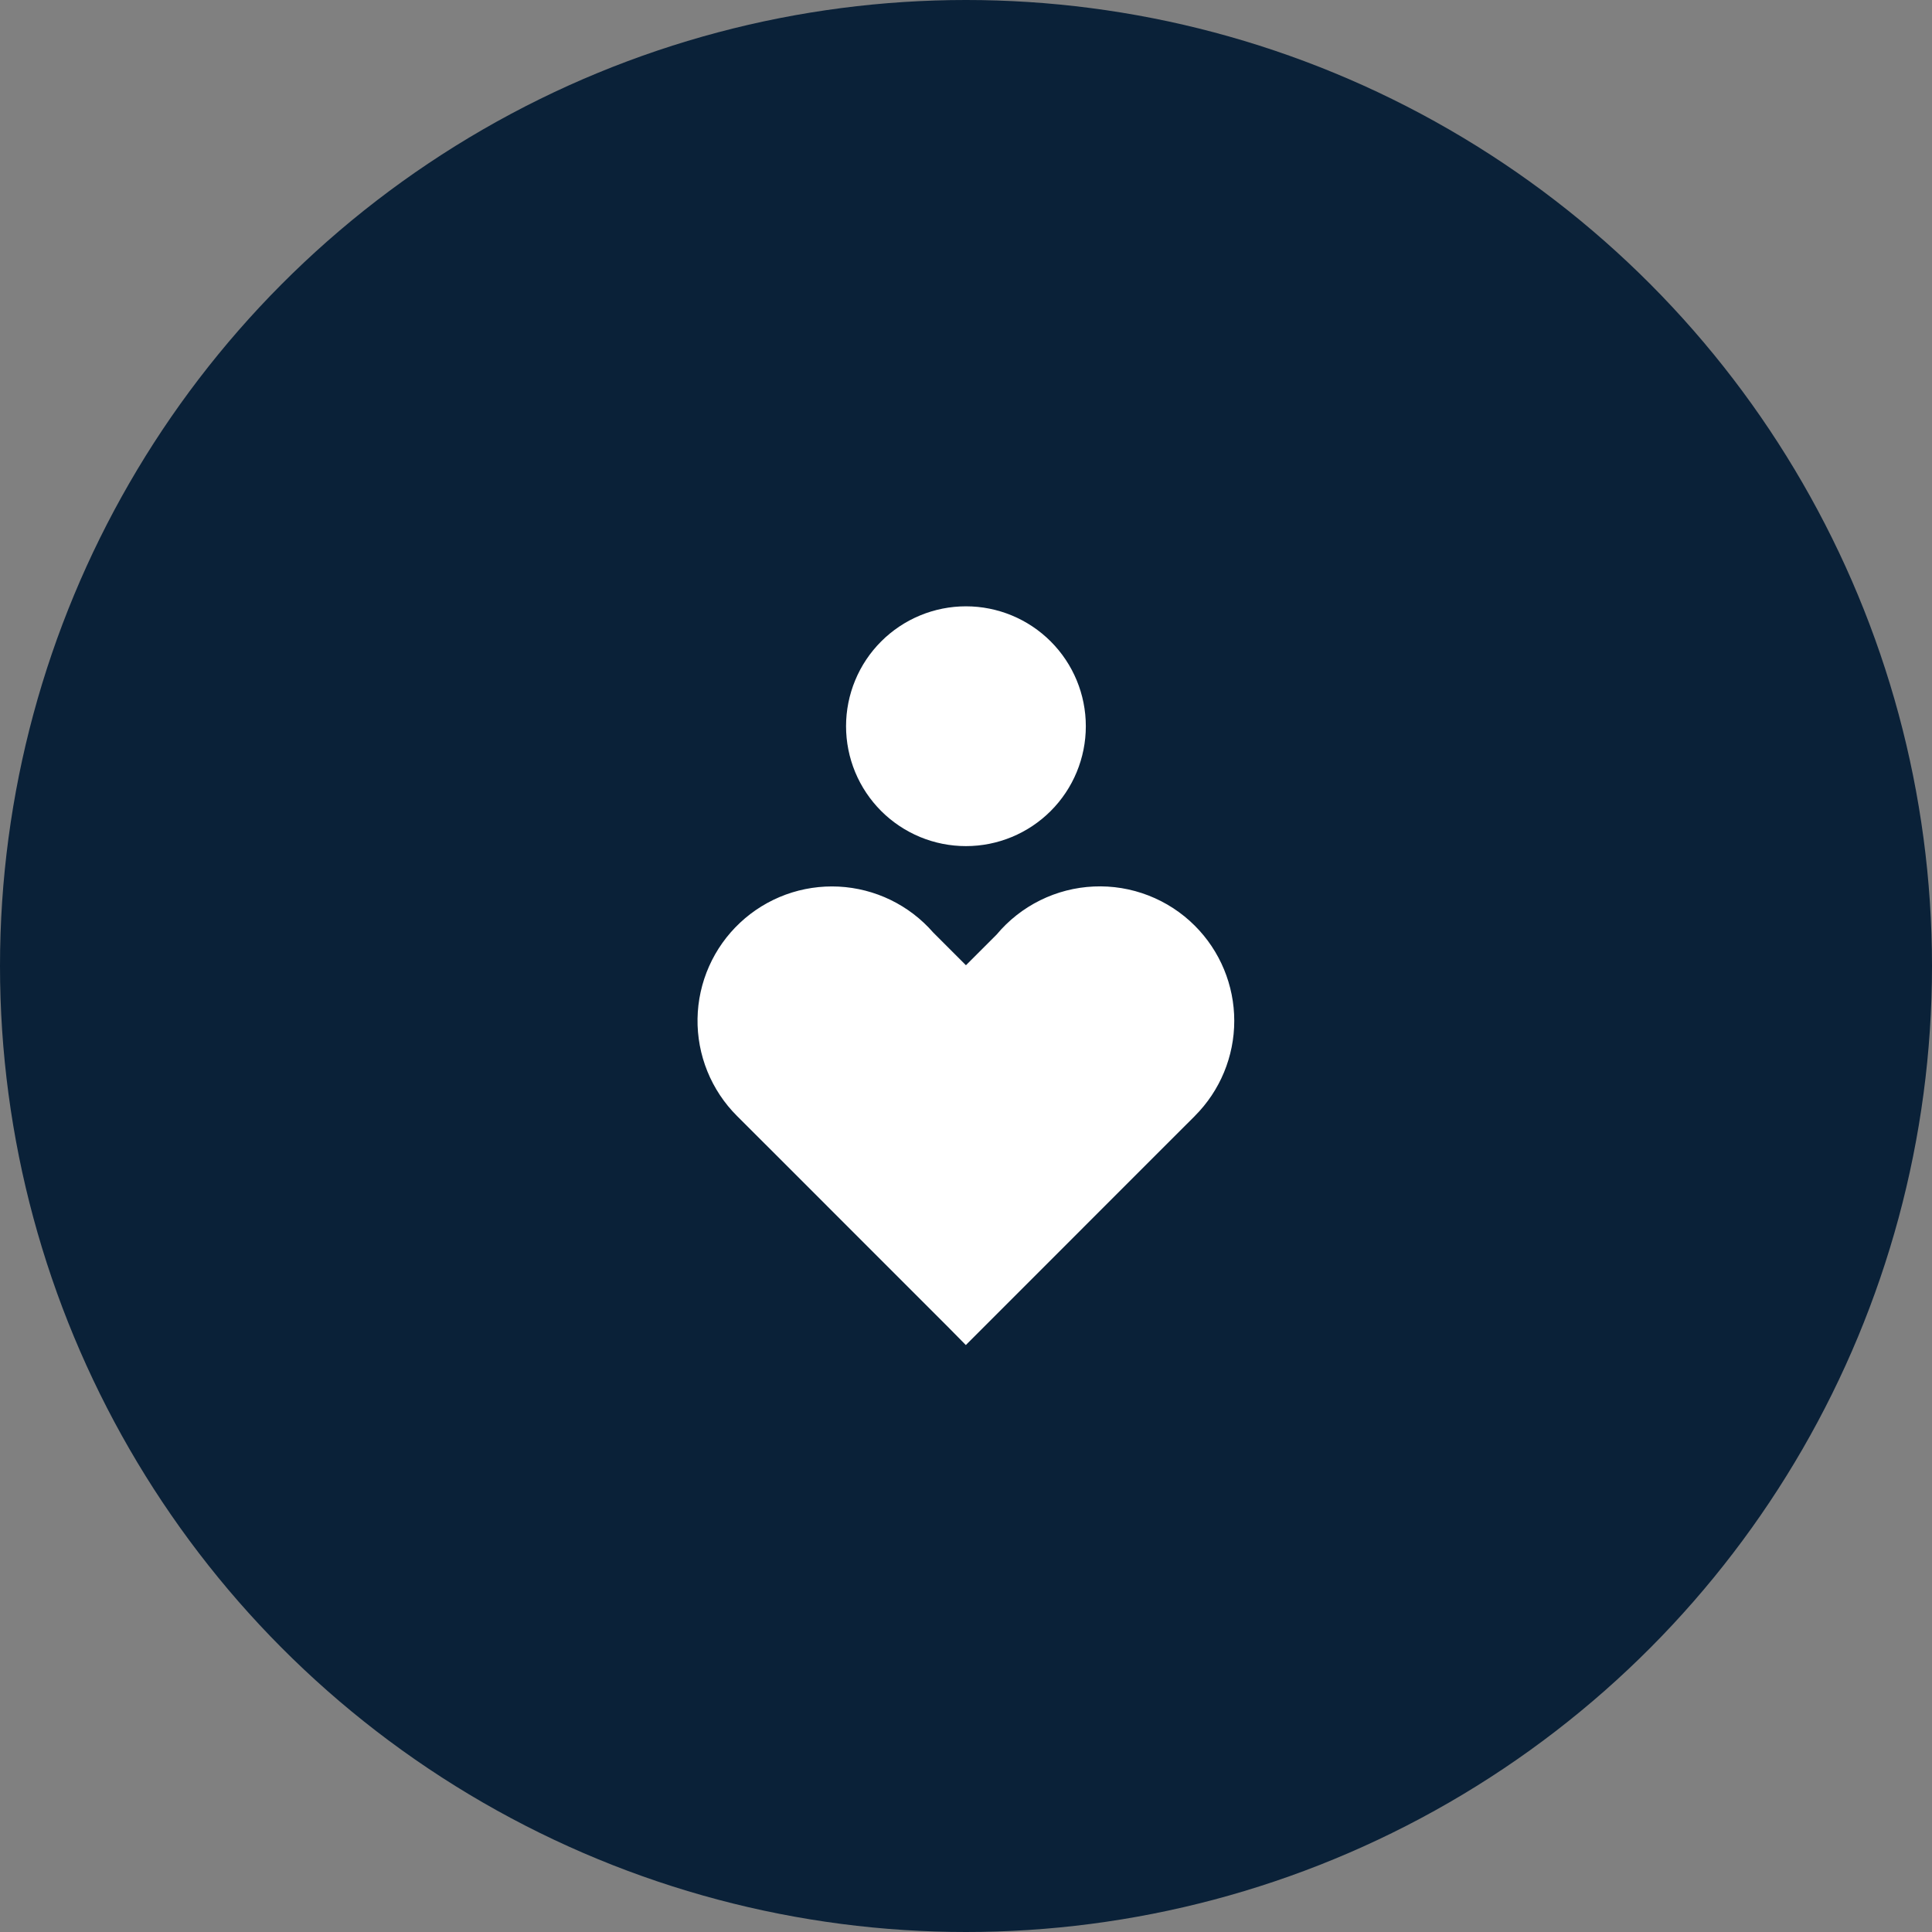
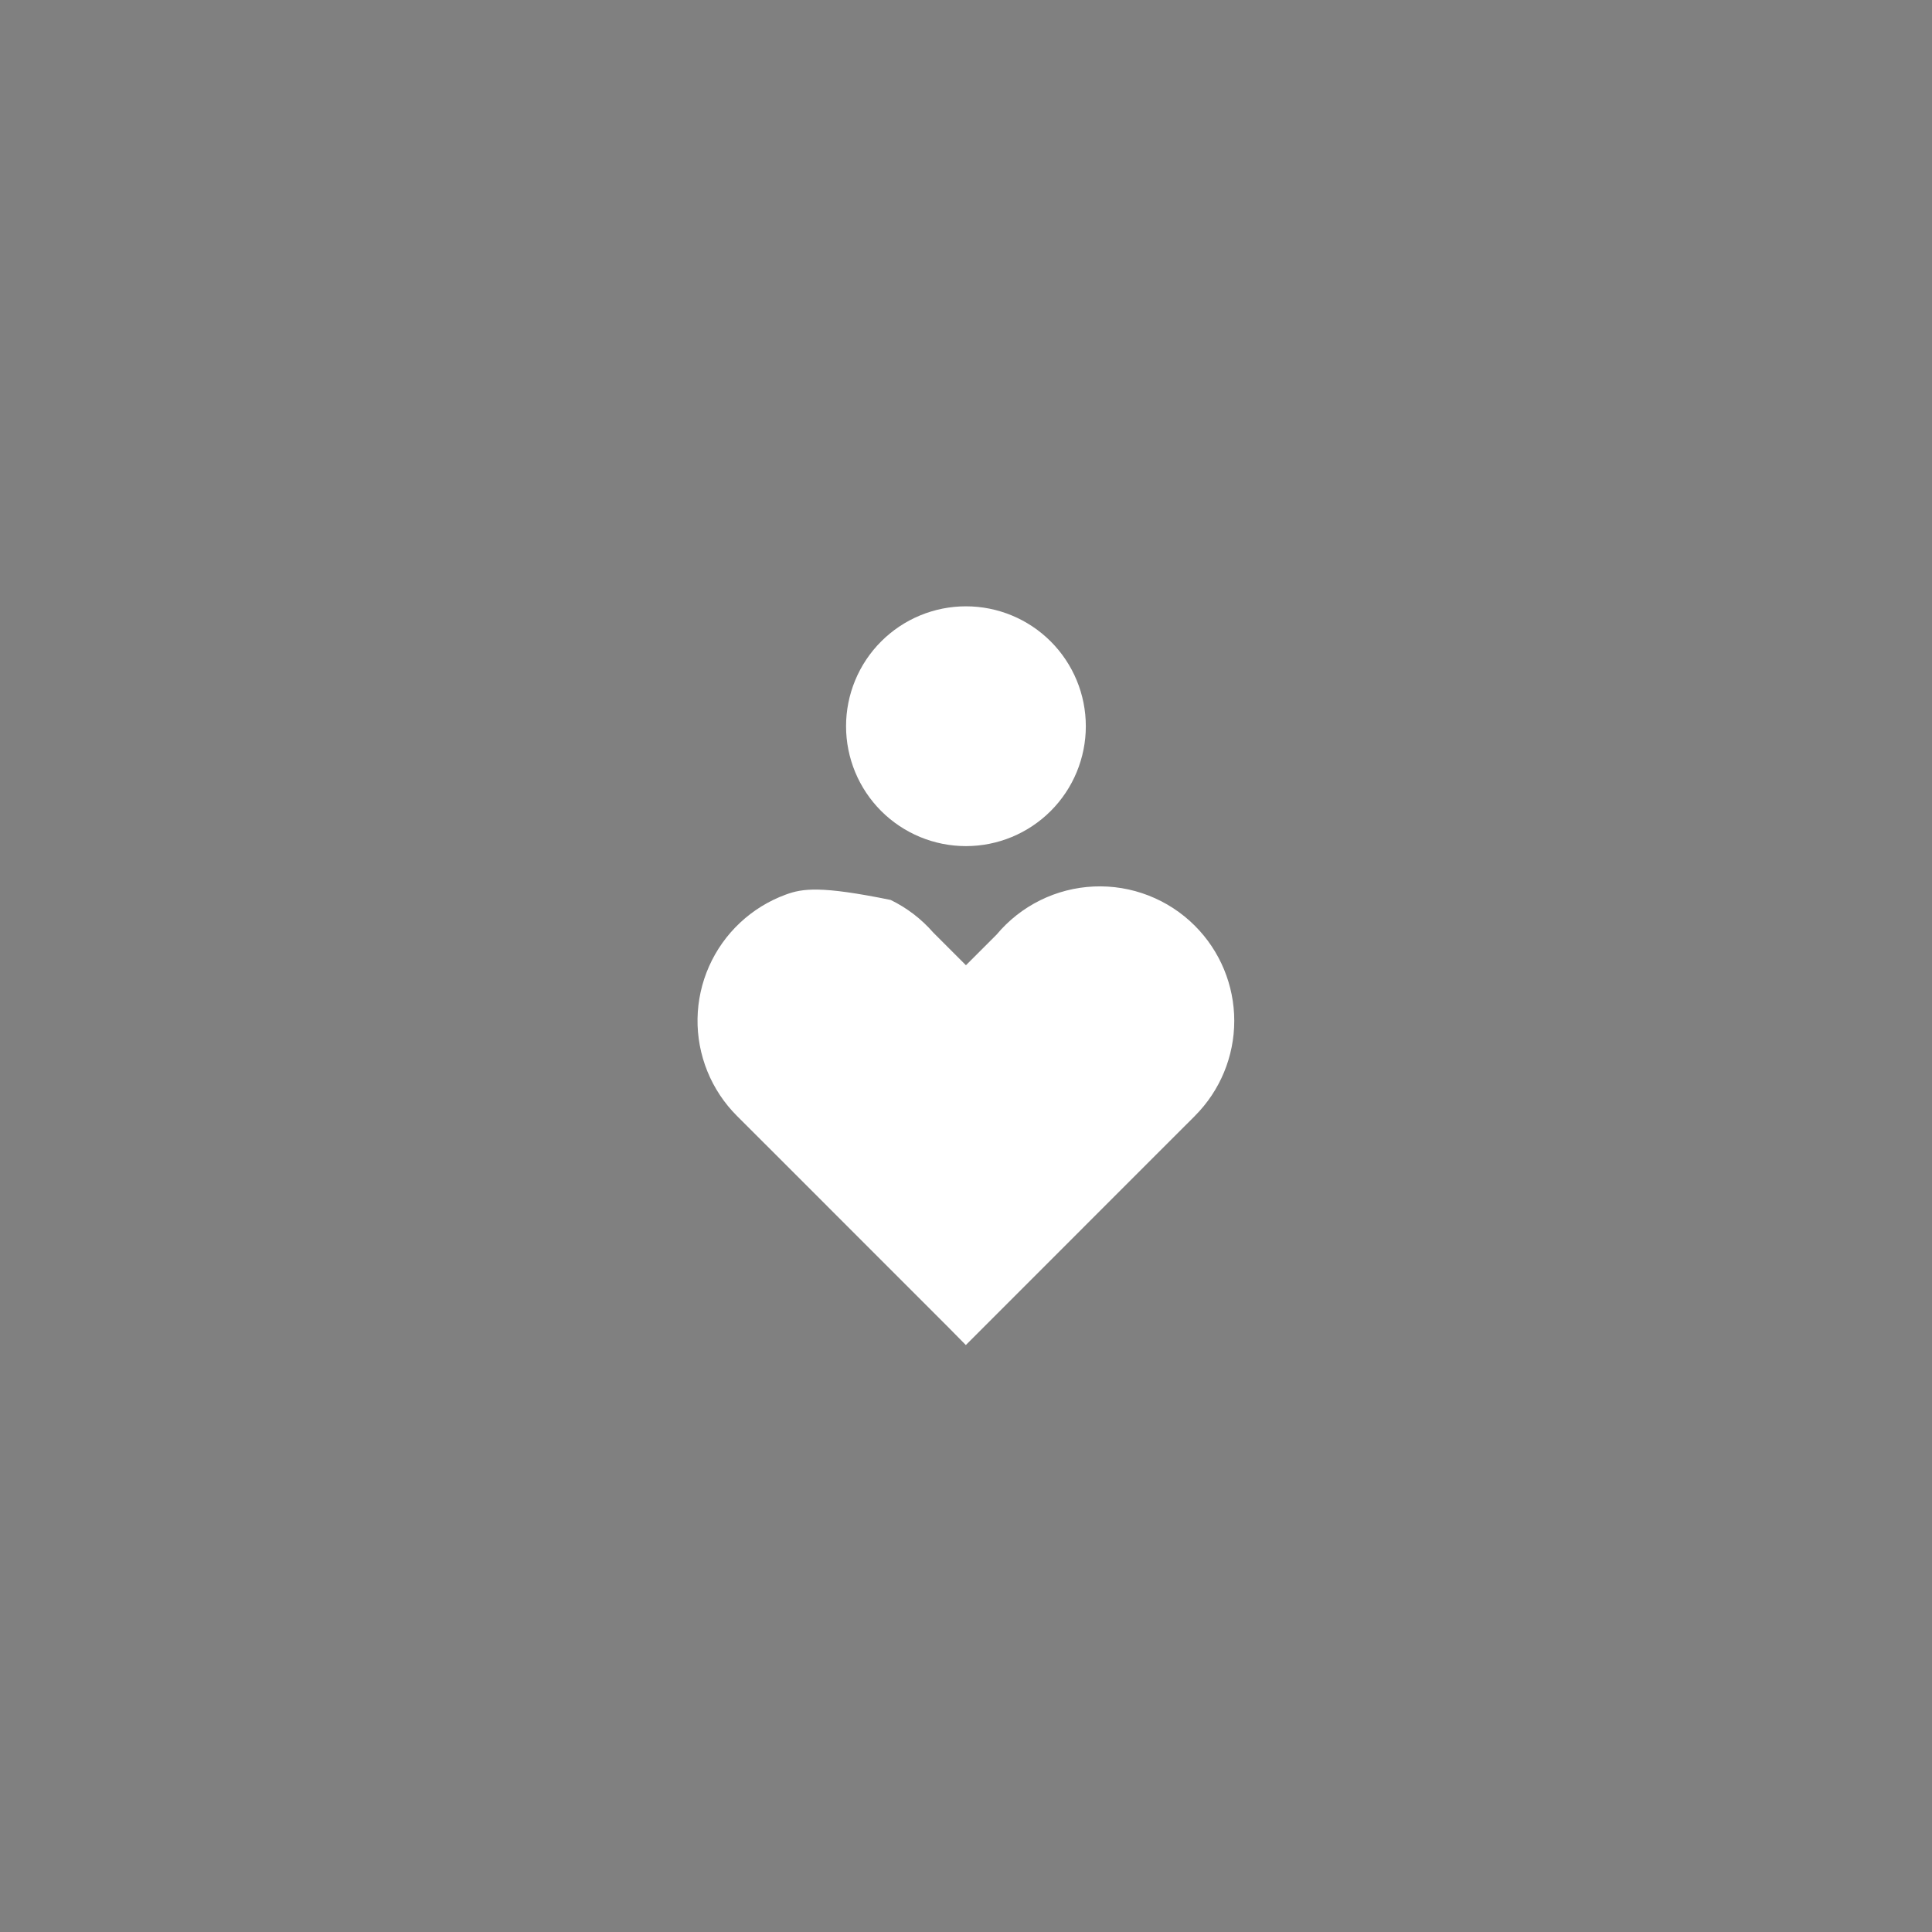
<svg xmlns="http://www.w3.org/2000/svg" width="94" height="94" viewBox="0 0 94 94" fill="none">
  <rect x="0" y="0" width="94" height="94" fill="#808080" stroke="none" />
-   <circle cx="47" cy="47" r="47" fill="#0A2138" />
-   <path fill-rule="evenodd" clip-rule="evenodd" d="M46.997 29.5C46.231 29.5 45.472 29.651 44.765 29.944C44.057 30.237 43.414 30.667 42.872 31.209C42.331 31.75 41.901 32.393 41.608 33.101C41.315 33.809 41.164 34.567 41.164 35.333C41.164 36.099 41.315 36.858 41.608 37.566C41.901 38.273 42.331 38.916 42.872 39.458C43.414 40 44.057 40.429 44.765 40.723C45.472 41.016 46.231 41.167 46.997 41.167C48.544 41.167 50.028 40.552 51.122 39.458C52.216 38.364 52.83 36.88 52.83 35.333C52.83 33.786 52.216 32.303 51.122 31.209C50.028 30.115 48.544 29.5 46.997 29.5ZM58.135 45.042C57.493 44.399 56.724 43.898 55.877 43.569C55.031 43.24 54.125 43.091 53.217 43.132C52.31 43.172 51.421 43.401 50.607 43.804C49.793 44.207 49.071 44.775 48.489 45.472L46.997 46.963L45.404 45.37C44.827 44.708 44.123 44.17 43.333 43.786C42.544 43.403 41.685 43.182 40.808 43.137C39.932 43.093 39.055 43.225 38.23 43.526C37.406 43.828 36.651 44.292 36.01 44.892C35.369 45.491 34.855 46.214 34.499 47.016C34.143 47.819 33.952 48.684 33.938 49.562C33.924 50.44 34.087 51.311 34.417 52.125C34.747 52.938 35.237 53.677 35.859 54.297L35.875 54.313L37.762 56.198L46.12 64.558L46.992 65.442L56.232 56.198L58.117 54.315L58.12 54.312L58.134 54.298L58.135 54.295C59.362 53.068 60.052 51.404 60.052 49.668C60.052 47.933 59.362 46.269 58.135 45.042Z" fill="white" />
+   <path fill-rule="evenodd" clip-rule="evenodd" d="M46.997 29.5C46.231 29.5 45.472 29.651 44.765 29.944C44.057 30.237 43.414 30.667 42.872 31.209C42.331 31.75 41.901 32.393 41.608 33.101C41.315 33.809 41.164 34.567 41.164 35.333C41.164 36.099 41.315 36.858 41.608 37.566C41.901 38.273 42.331 38.916 42.872 39.458C43.414 40 44.057 40.429 44.765 40.723C45.472 41.016 46.231 41.167 46.997 41.167C48.544 41.167 50.028 40.552 51.122 39.458C52.216 38.364 52.83 36.88 52.83 35.333C52.83 33.786 52.216 32.303 51.122 31.209C50.028 30.115 48.544 29.5 46.997 29.5ZM58.135 45.042C57.493 44.399 56.724 43.898 55.877 43.569C55.031 43.24 54.125 43.091 53.217 43.132C52.31 43.172 51.421 43.401 50.607 43.804C49.793 44.207 49.071 44.775 48.489 45.472L46.997 46.963L45.404 45.37C44.827 44.708 44.123 44.17 43.333 43.786C39.932 43.093 39.055 43.225 38.23 43.526C37.406 43.828 36.651 44.292 36.01 44.892C35.369 45.491 34.855 46.214 34.499 47.016C34.143 47.819 33.952 48.684 33.938 49.562C33.924 50.44 34.087 51.311 34.417 52.125C34.747 52.938 35.237 53.677 35.859 54.297L35.875 54.313L37.762 56.198L46.12 64.558L46.992 65.442L56.232 56.198L58.117 54.315L58.12 54.312L58.134 54.298L58.135 54.295C59.362 53.068 60.052 51.404 60.052 49.668C60.052 47.933 59.362 46.269 58.135 45.042Z" fill="white" />
</svg>